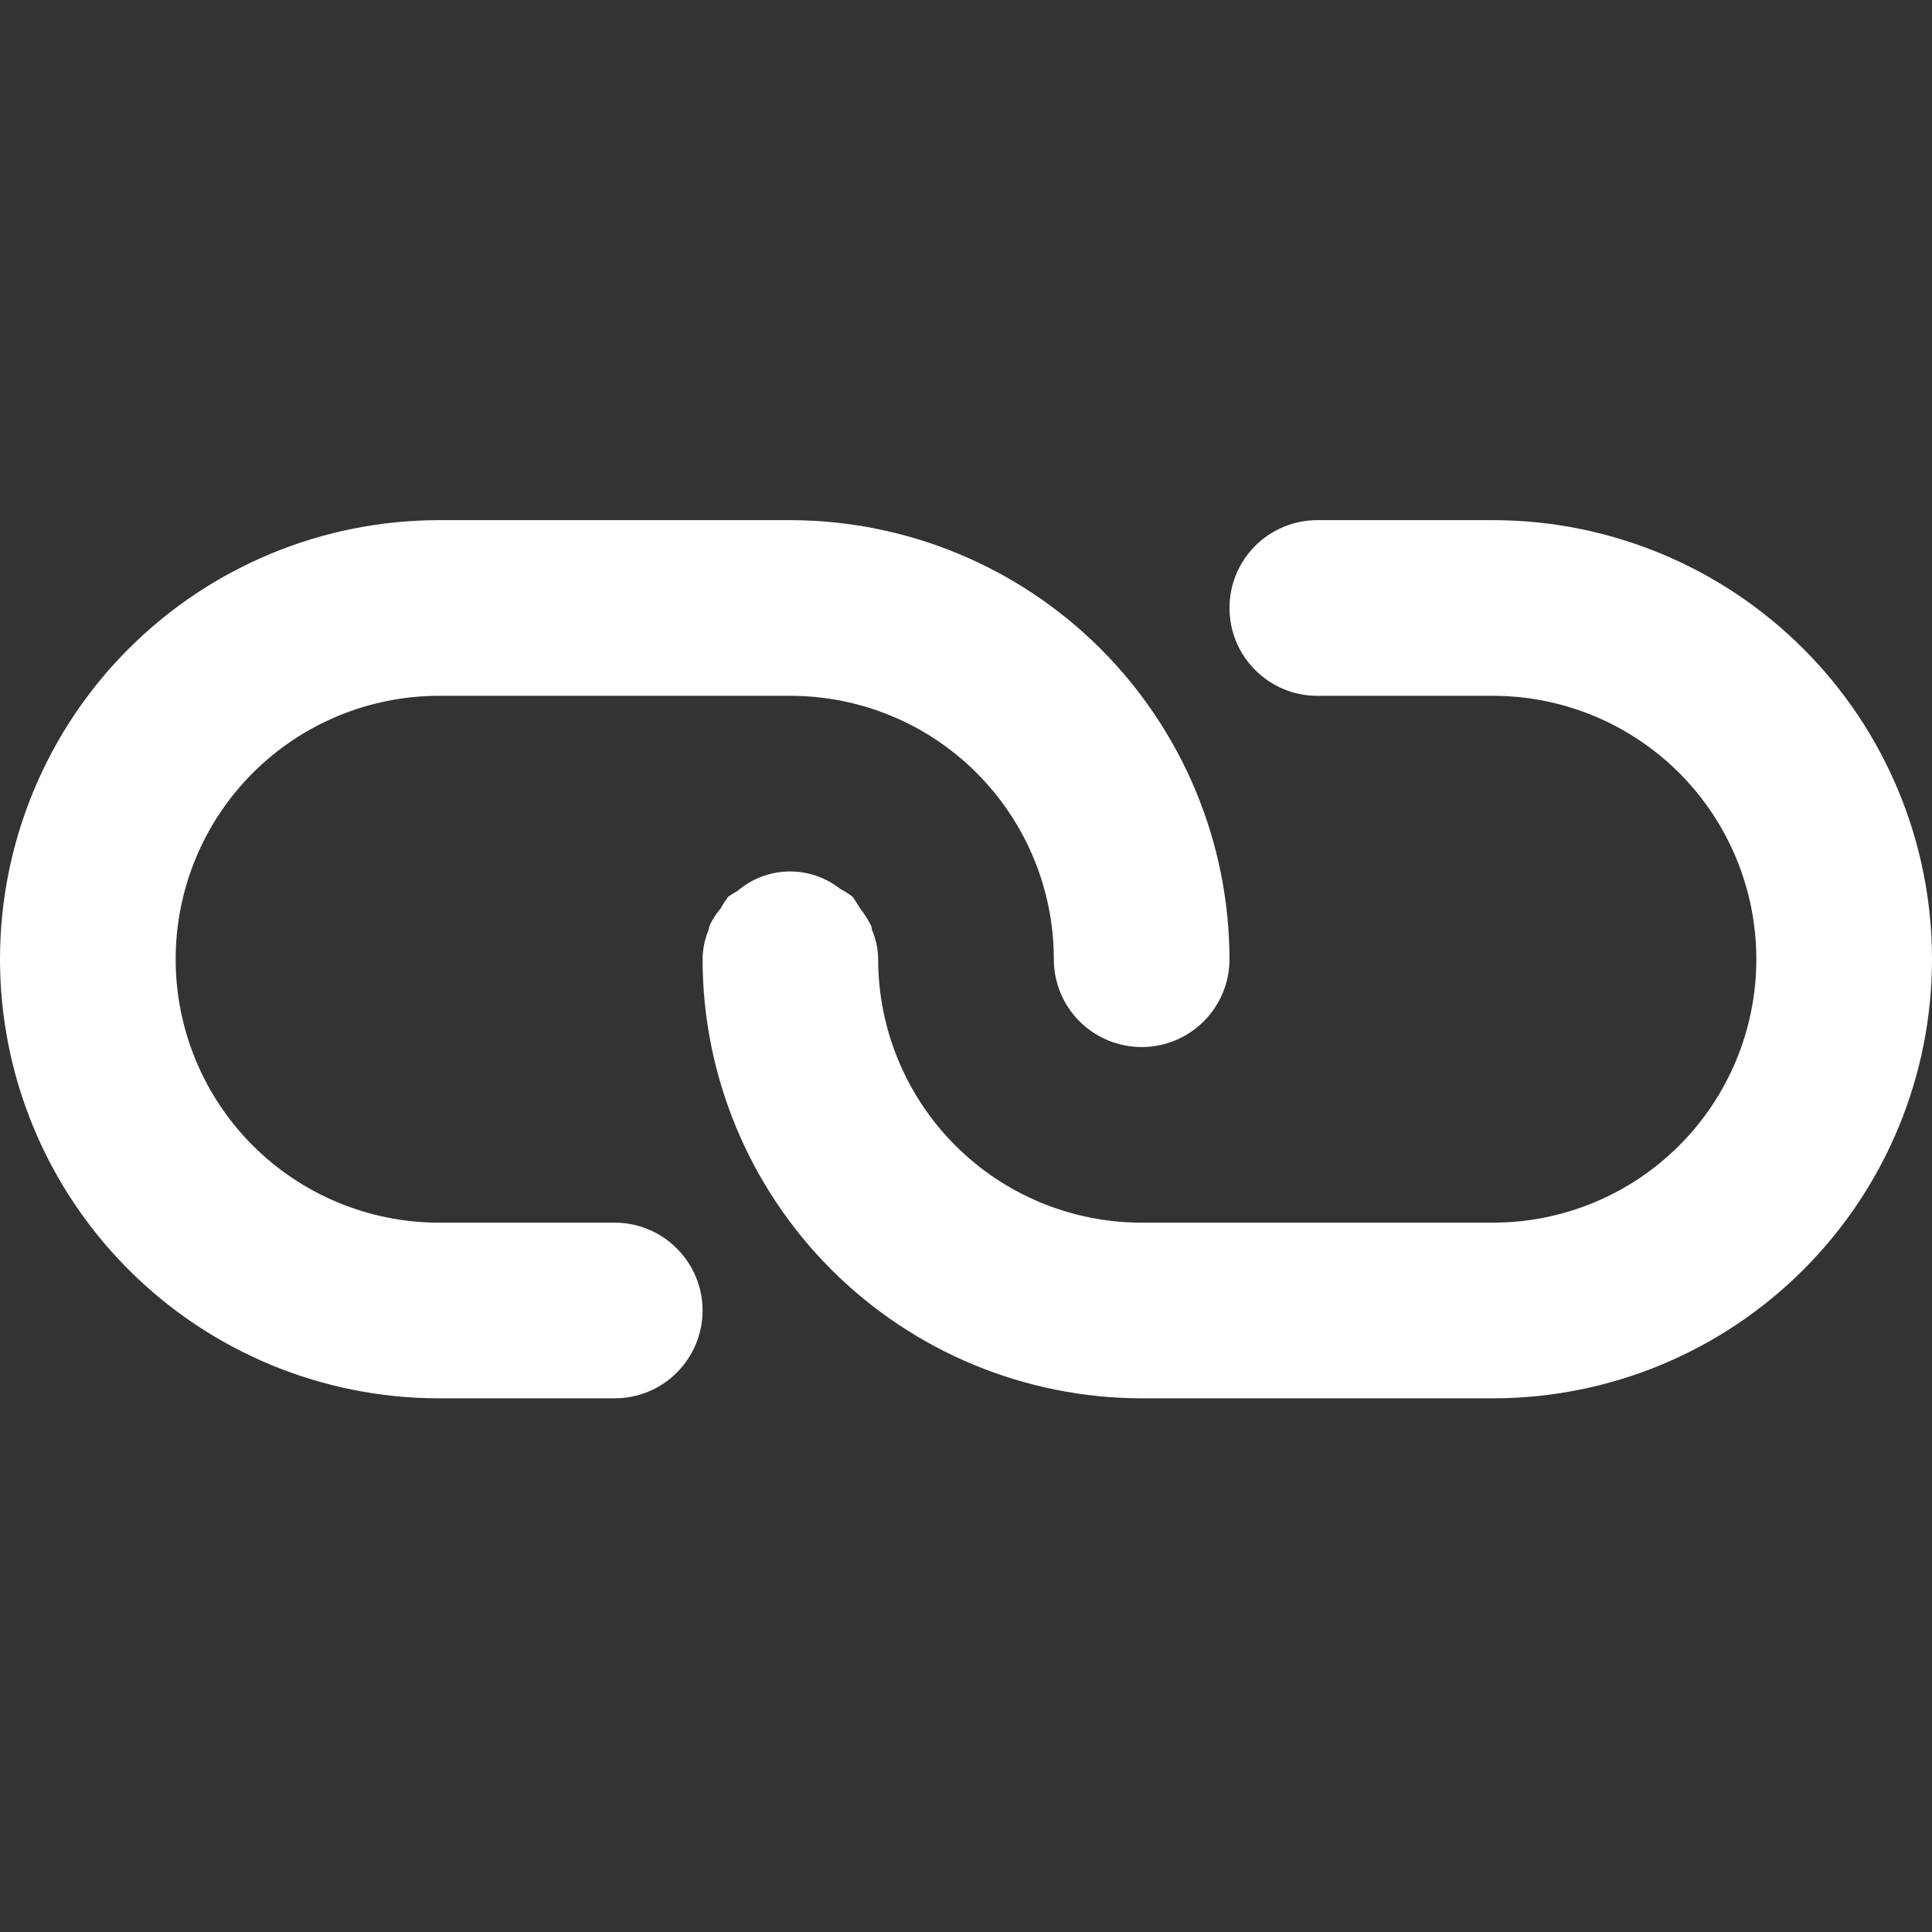
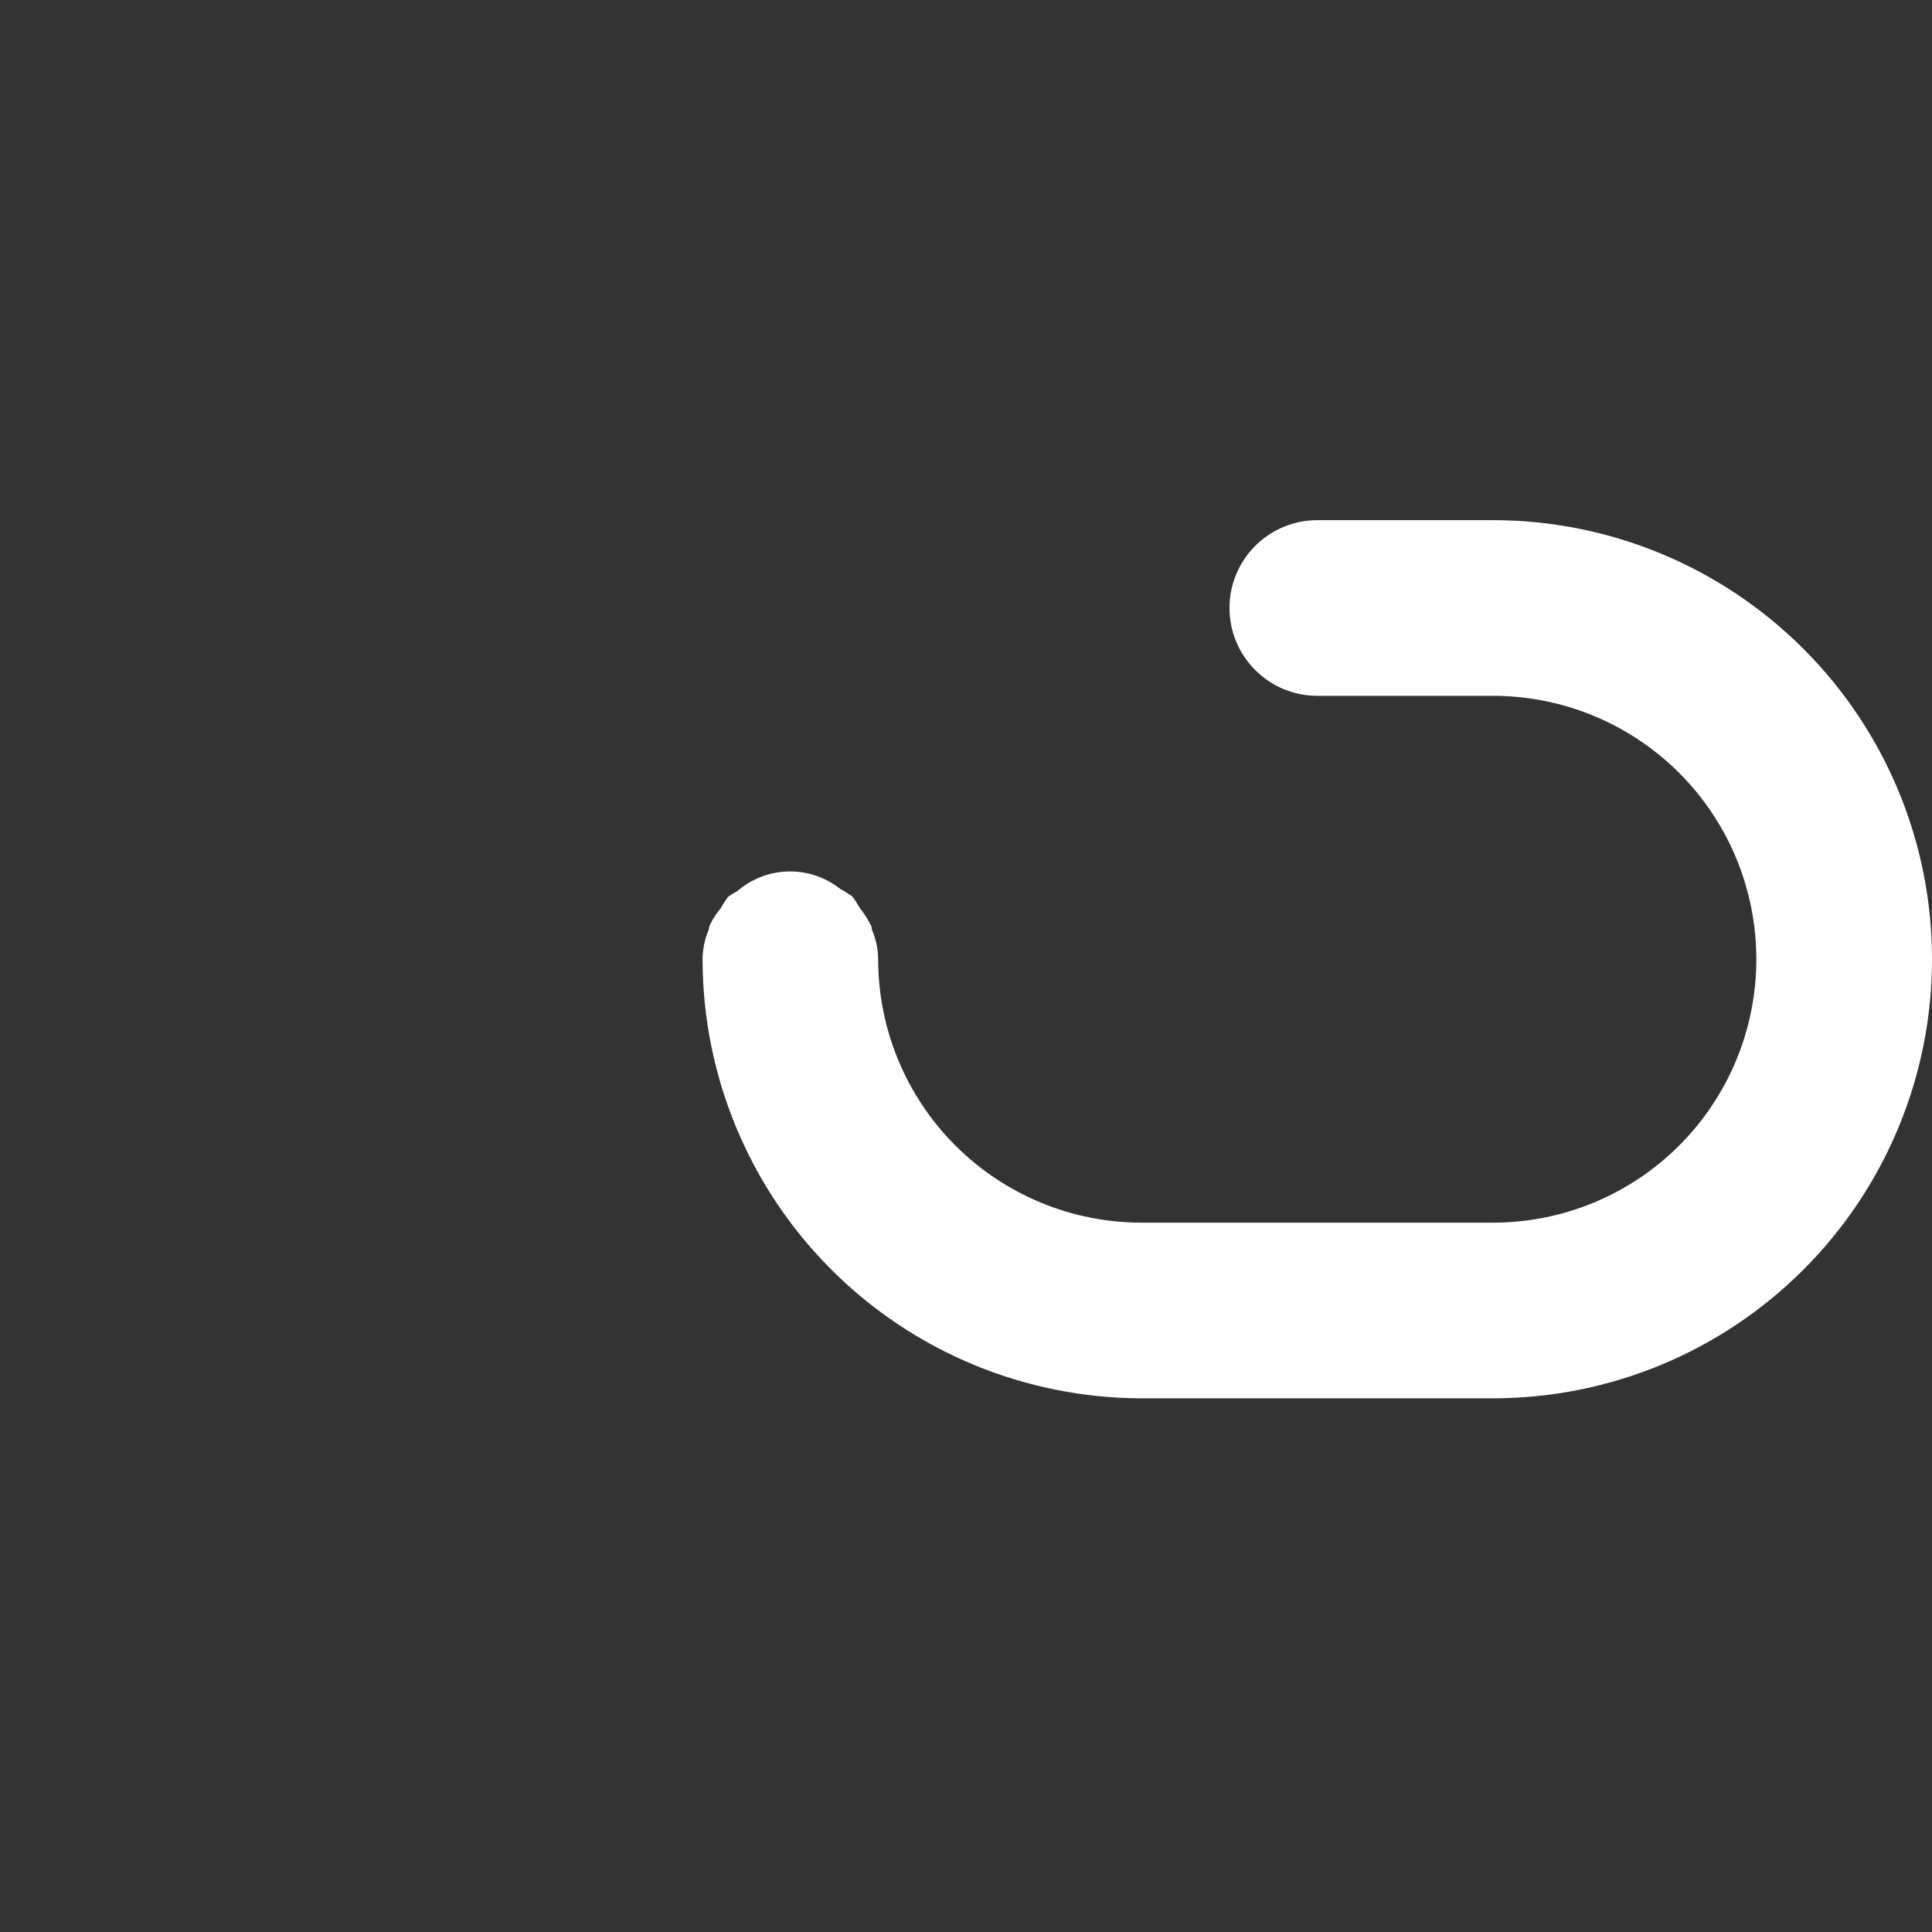
<svg xmlns="http://www.w3.org/2000/svg" width="26" height="26" viewBox="0 0 26 26" fill="none">
  <rect x="0" y="0" width="26" height="26" fill="#333333" stroke="none" />
  <path d="M20.091 7H17.727C17.414 7 17.113 7.125 16.892 7.346C16.67 7.568 16.546 7.868 16.546 8.182C16.546 8.495 16.67 8.796 16.892 9.017C17.113 9.239 17.414 9.364 17.727 9.364H20.091C21.031 9.364 21.933 9.737 22.598 10.402C23.263 11.067 23.636 11.969 23.636 12.909C23.636 13.849 23.263 14.751 22.598 15.416C21.933 16.081 21.031 16.454 20.091 16.454H15.364C14.423 16.454 13.522 16.081 12.857 15.416C12.192 14.751 11.818 13.849 11.818 12.909C11.817 12.773 11.788 12.637 11.734 12.512C11.728 12.495 11.734 12.476 11.724 12.46C11.68 12.373 11.628 12.291 11.568 12.215C11.54 12.165 11.509 12.117 11.476 12.07C11.423 12.029 11.367 11.993 11.308 11.963C11.11 11.806 10.863 11.722 10.611 11.728C10.358 11.733 10.115 11.826 9.924 11.991C9.88 12.014 9.838 12.041 9.797 12.07C9.762 12.118 9.73 12.168 9.702 12.22C9.641 12.292 9.589 12.371 9.549 12.457C9.544 12.475 9.54 12.494 9.537 12.513C9.484 12.638 9.456 12.773 9.455 12.909C9.456 14.476 10.08 15.978 11.187 17.085C12.295 18.193 13.797 18.816 15.364 18.818H20.091C21.658 18.818 23.161 18.196 24.269 17.087C25.378 15.979 26 14.476 26 12.909C26 11.342 25.378 9.839 24.269 8.731C23.161 7.623 21.658 7 20.091 7Z" fill="white" />
-   <path d="M8.273 16.454H5.909C4.969 16.454 4.067 16.081 3.402 15.416C2.737 14.751 2.364 13.849 2.364 12.909C2.364 11.969 2.737 11.067 3.402 10.402C4.067 9.737 4.969 9.364 5.909 9.364H10.636C11.577 9.364 12.479 9.737 13.143 10.402C13.808 11.067 14.182 11.969 14.182 12.909C14.182 13.223 14.306 13.523 14.528 13.745C14.75 13.966 15.05 14.091 15.364 14.091C15.677 14.091 15.978 13.966 16.199 13.745C16.421 13.523 16.546 13.223 16.546 12.909C16.544 11.342 15.92 9.841 14.813 8.733C13.705 7.625 12.203 7.002 10.636 7H5.909C4.342 7 2.839 7.623 1.731 8.731C0.623 9.839 0 11.342 0 12.909C0 14.476 0.623 15.979 1.731 17.087C2.839 18.196 4.342 18.818 5.909 18.818H8.273C8.586 18.818 8.887 18.694 9.108 18.472C9.33 18.25 9.455 17.95 9.455 17.636C9.455 17.323 9.33 17.022 9.108 16.801C8.887 16.579 8.586 16.454 8.273 16.454Z" fill="white" />
</svg>